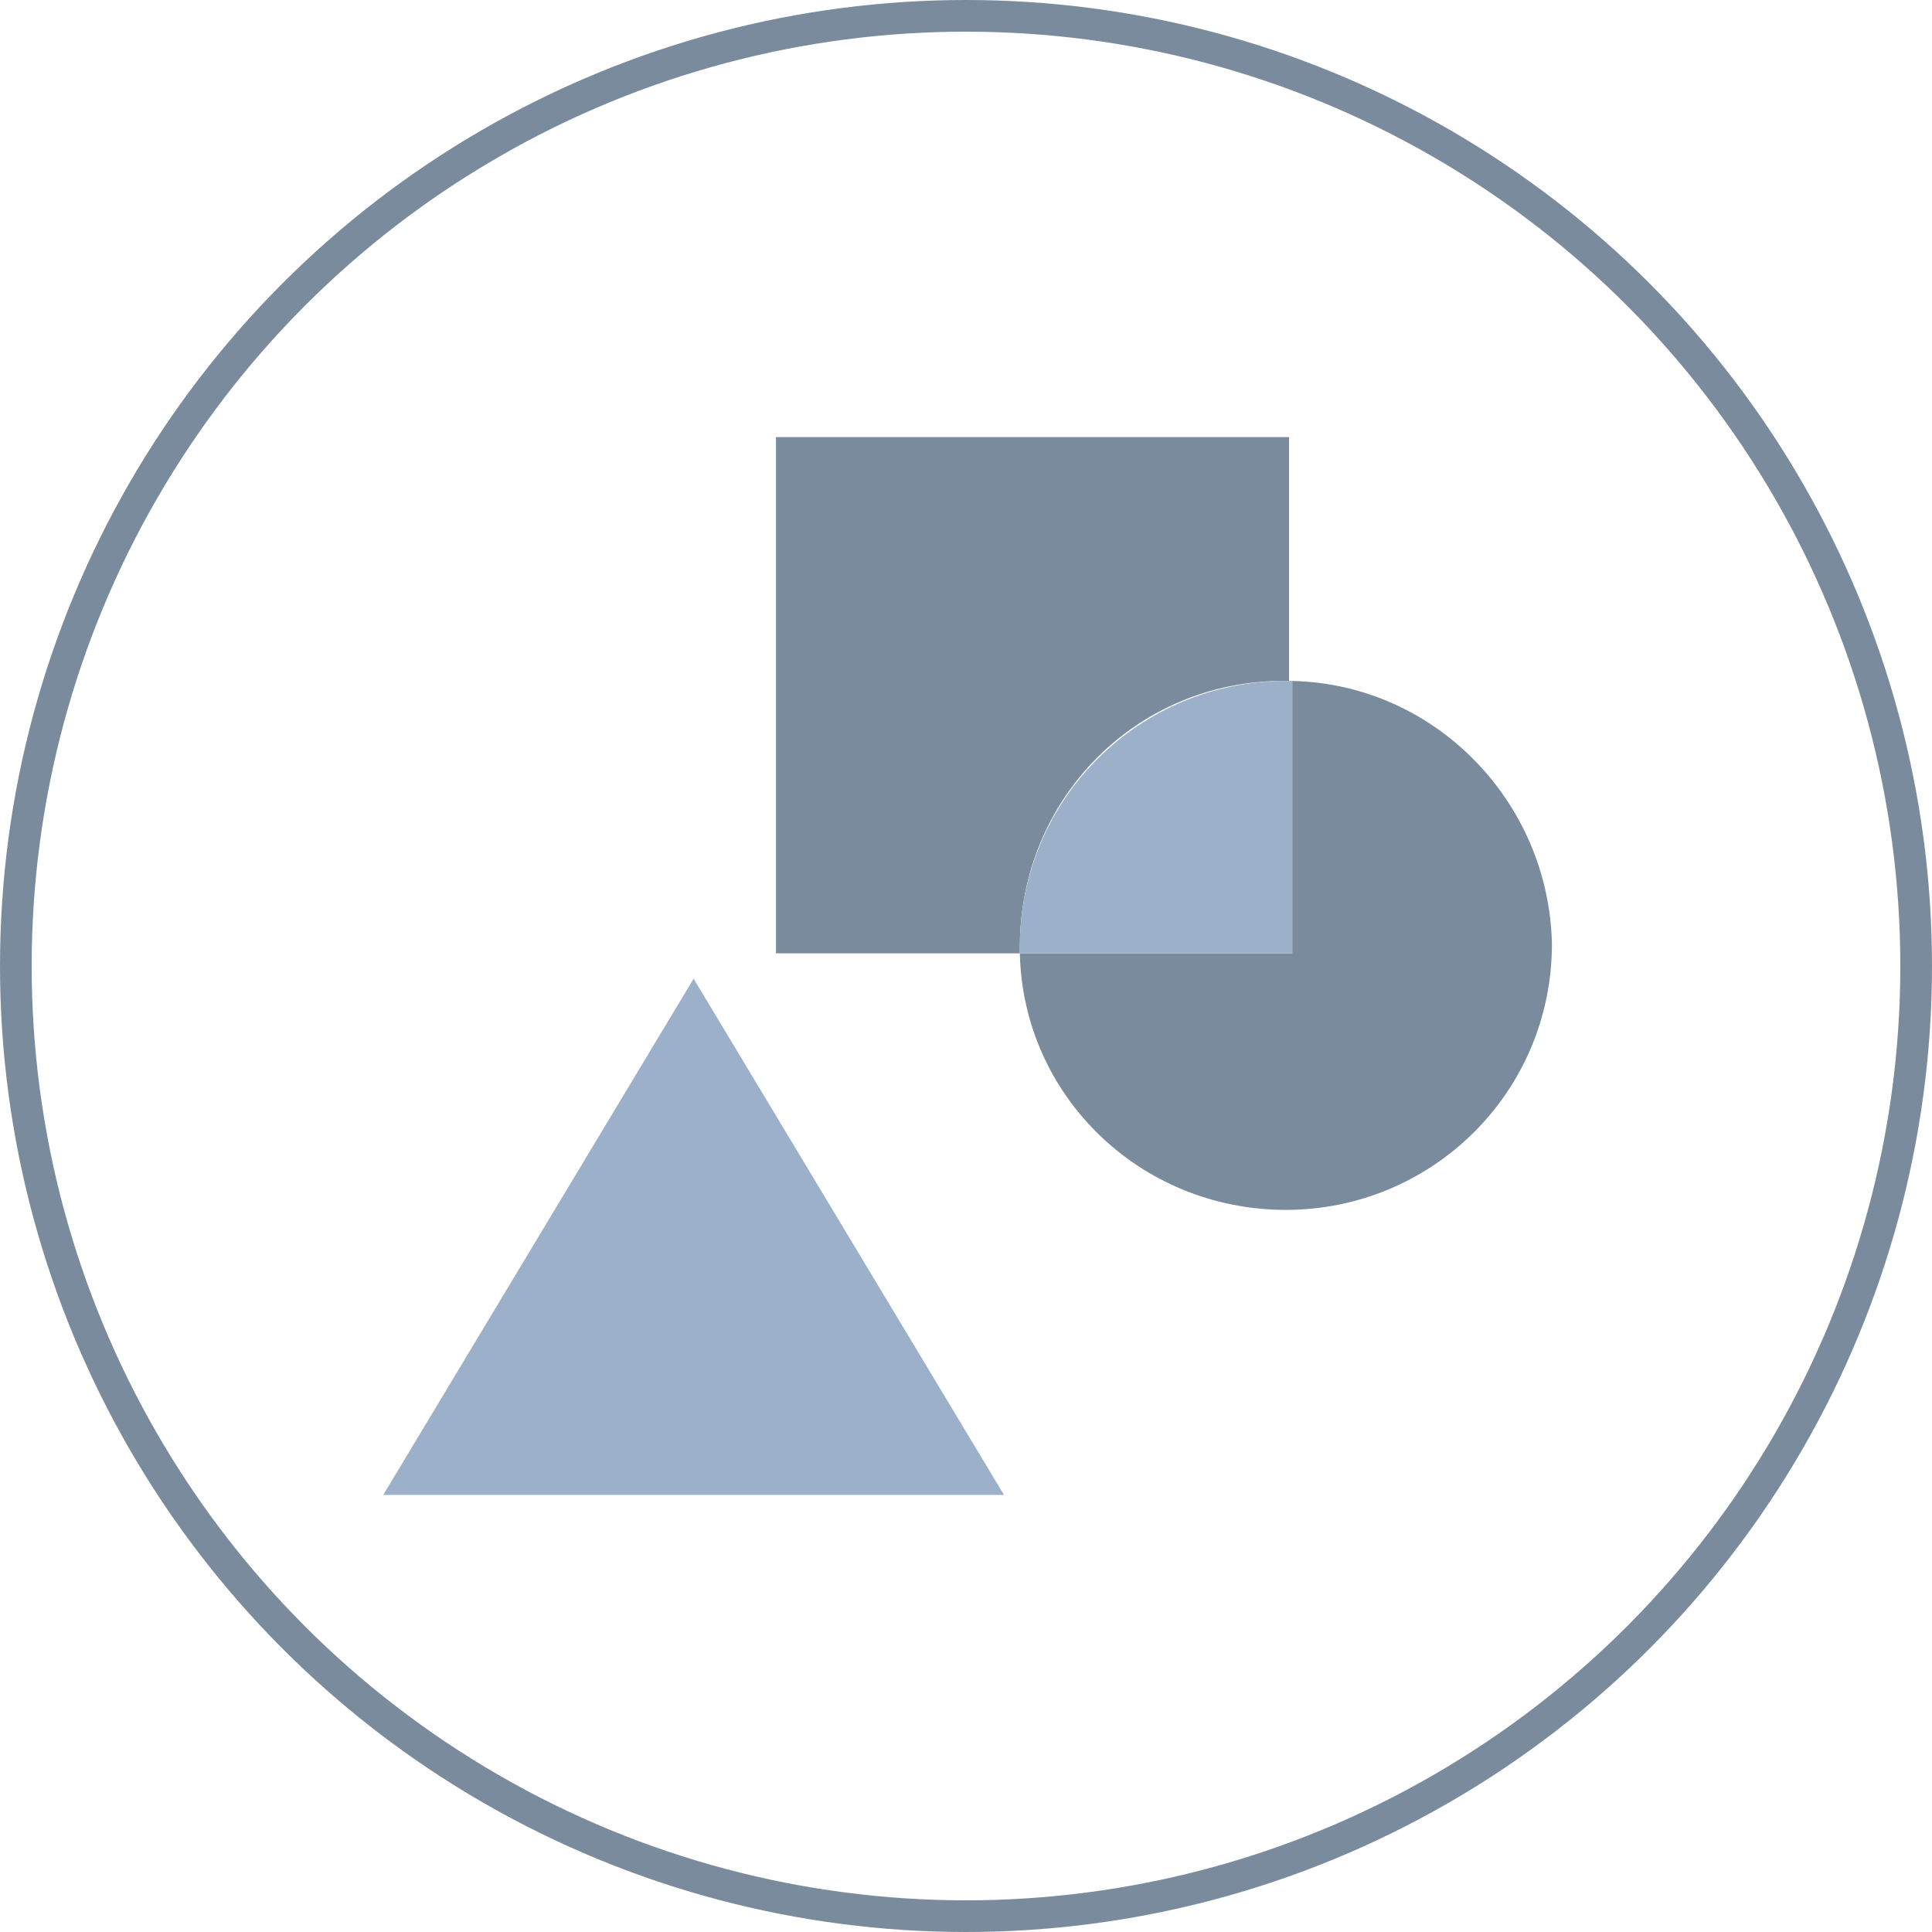
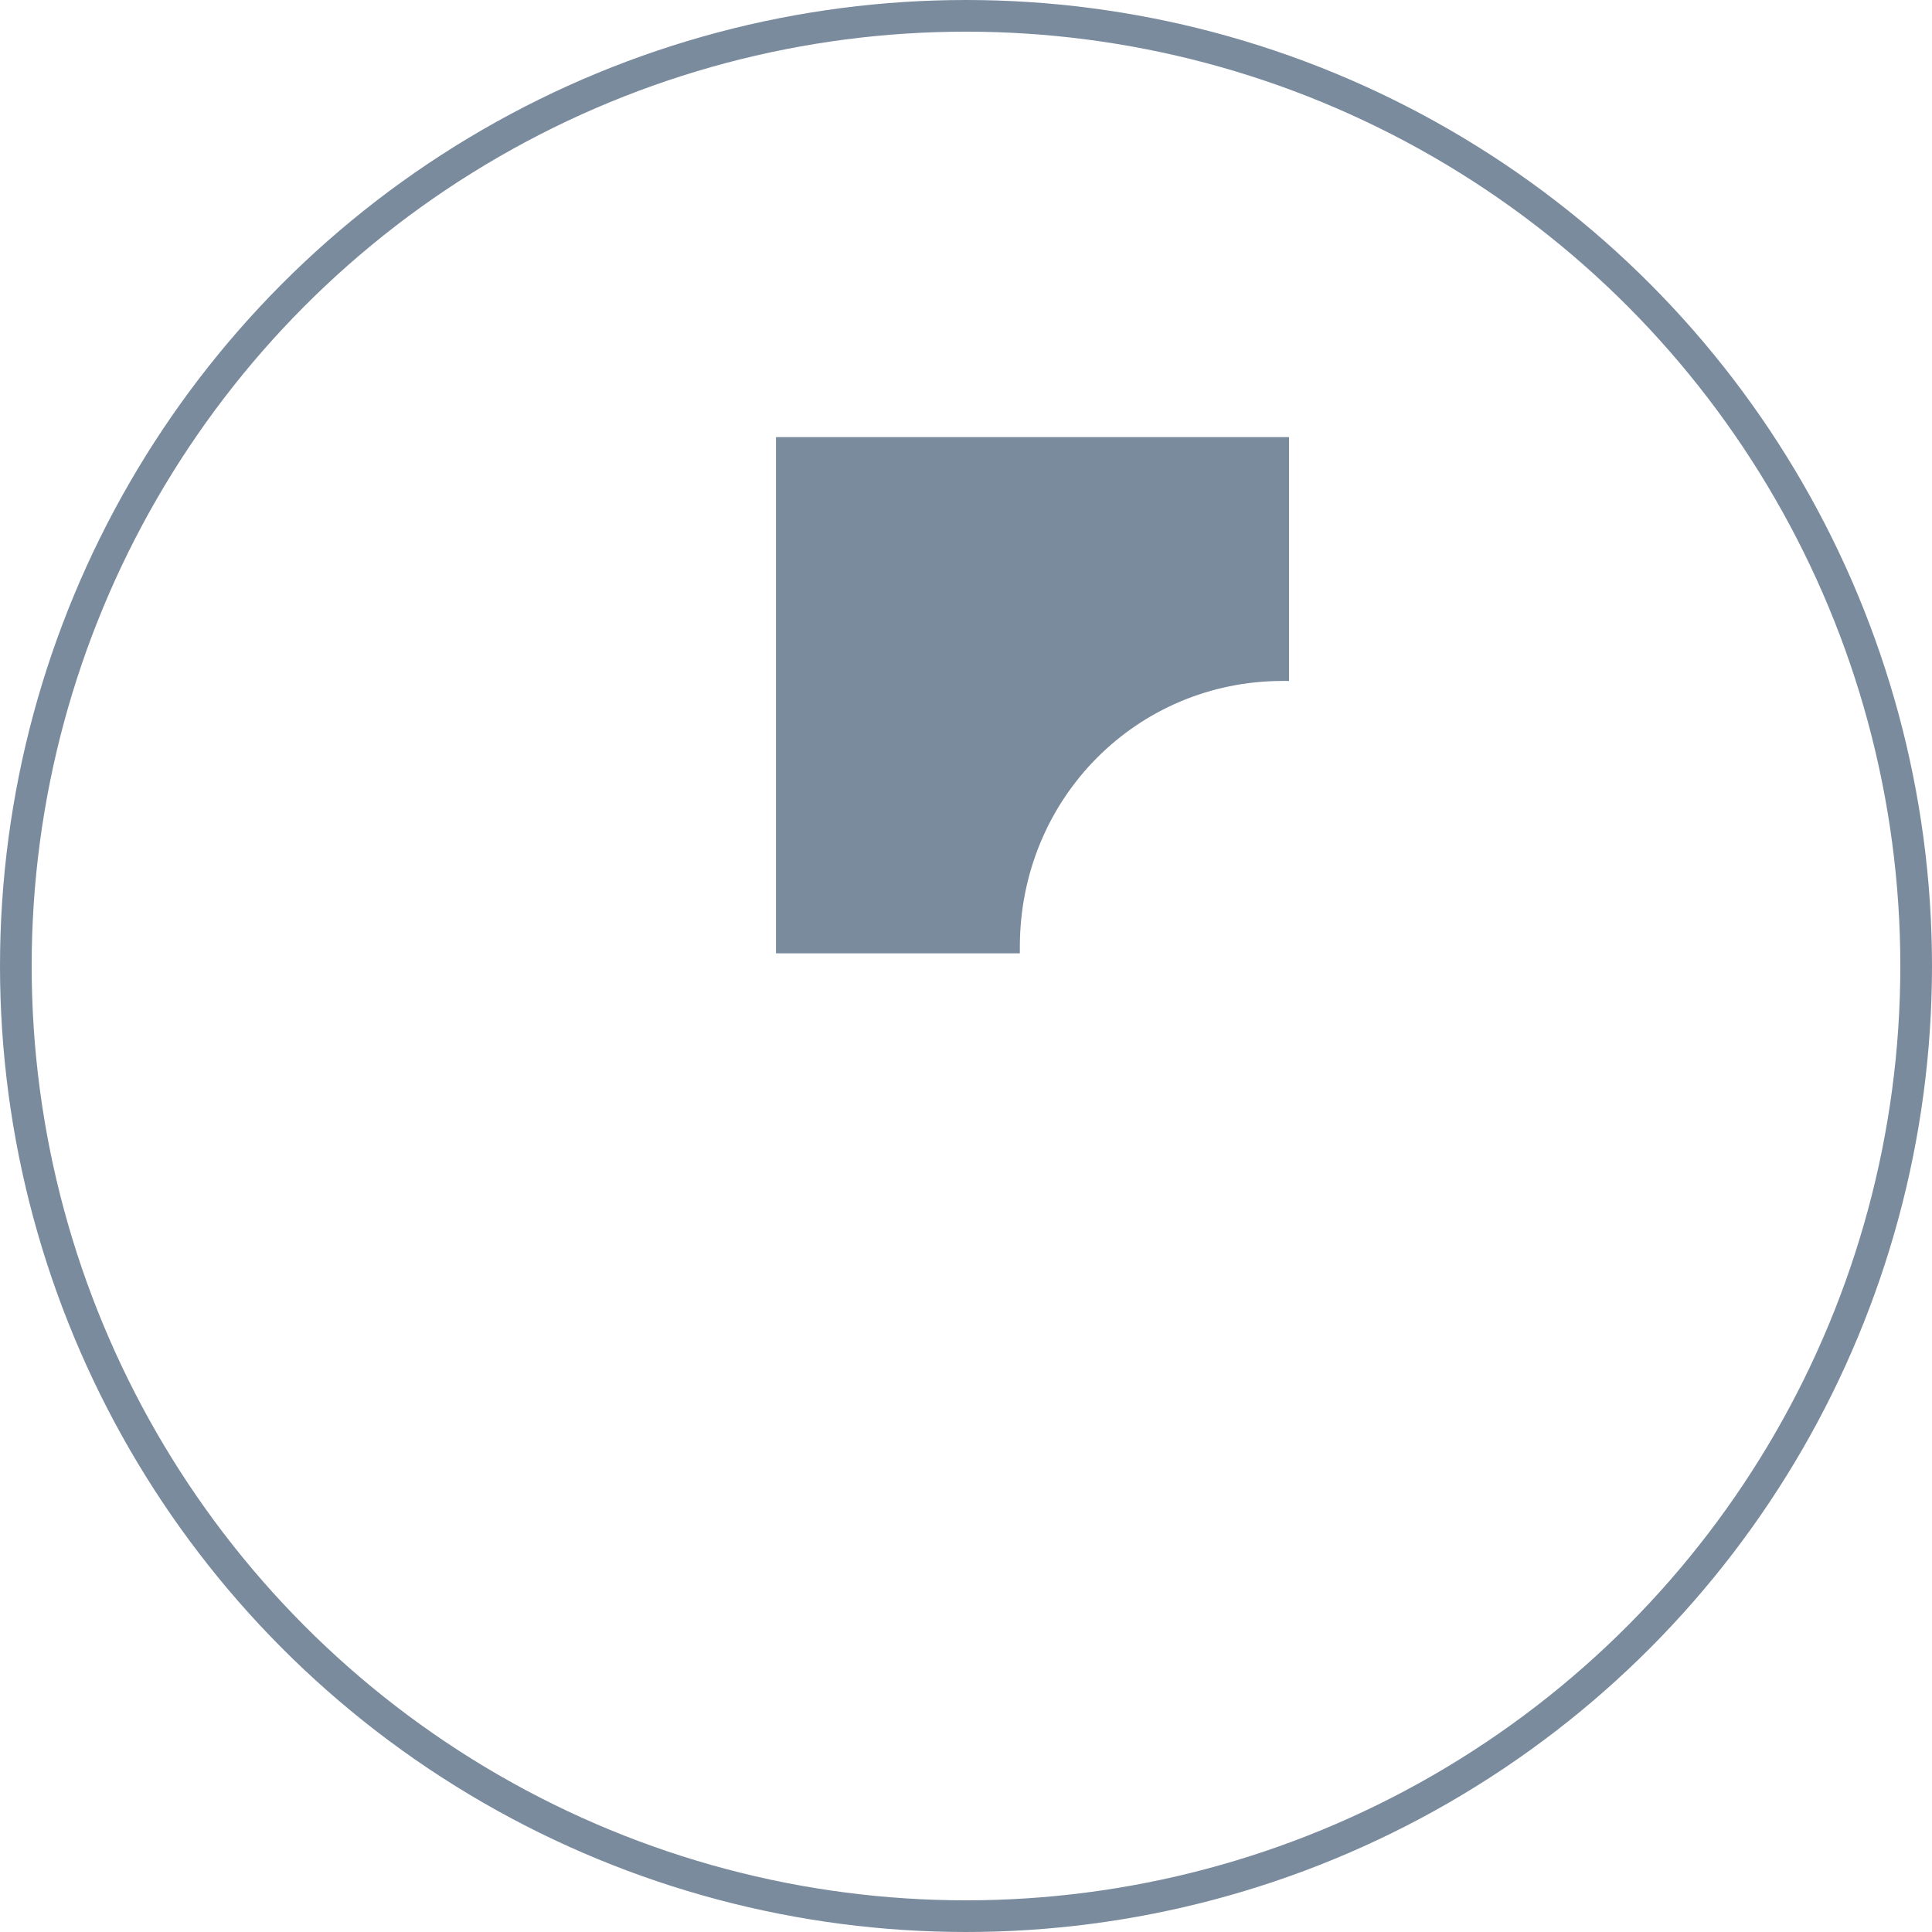
<svg xmlns="http://www.w3.org/2000/svg" version="1.1" id="レイヤー_1" x="0px" y="0px" width="61px" height="61px" viewBox="0 0 61 61" style="enable-background:new 0 0 61 61;" xml:space="preserve">
  <style type="text/css">
	.st0{fill:none;}
	.st1{fill:#9CB1C9;}
	.st2{fill:#7A8B9E;}
	.st3{fill:none;stroke:#7A8B9E;stroke-miterlimit:10;}
</style>
  <g>
    <g>
      <rect x="10.5" y="10.5" class="st0" width="40" height="40" />
      <g>
-         <polygon class="st1" points="21.9,30.9 12.1,47.2 31.7,47.2    " />
        <path class="st2" d="M40.5,21.5c0.1,0,0.2,0,0.2,0v-7.7H24.5v16.3h7.7c0-0.1,0-0.2,0-0.2C32.2,25.2,35.9,21.5,40.5,21.5z" />
-         <path class="st2" d="M40.8,21.5v8.6h-8.6c0.1,4.5,3.8,8.1,8.4,8.1c4.6,0,8.4-3.7,8.4-8.4C48.9,25.3,45.3,21.6,40.8,21.5z" />
-         <path class="st1" d="M40.8,21.5c-0.1,0-0.2,0-0.2,0c-4.6,0-8.4,3.7-8.4,8.4c0,0.1,0,0.2,0,0.2h8.6V21.5z" />
      </g>
    </g>
    <circle class="st3" cx="30.5" cy="30.5" r="30" />
  </g>
  <g>
</g>
  <g>
</g>
  <g>
</g>
  <g>
</g>
  <g>
</g>
  <g>
</g>
  <g>
</g>
  <g>
</g>
  <g>
</g>
  <g>
</g>
  <g>
</g>
  <g>
</g>
  <g>
</g>
  <g>
</g>
  <g>
</g>
</svg>